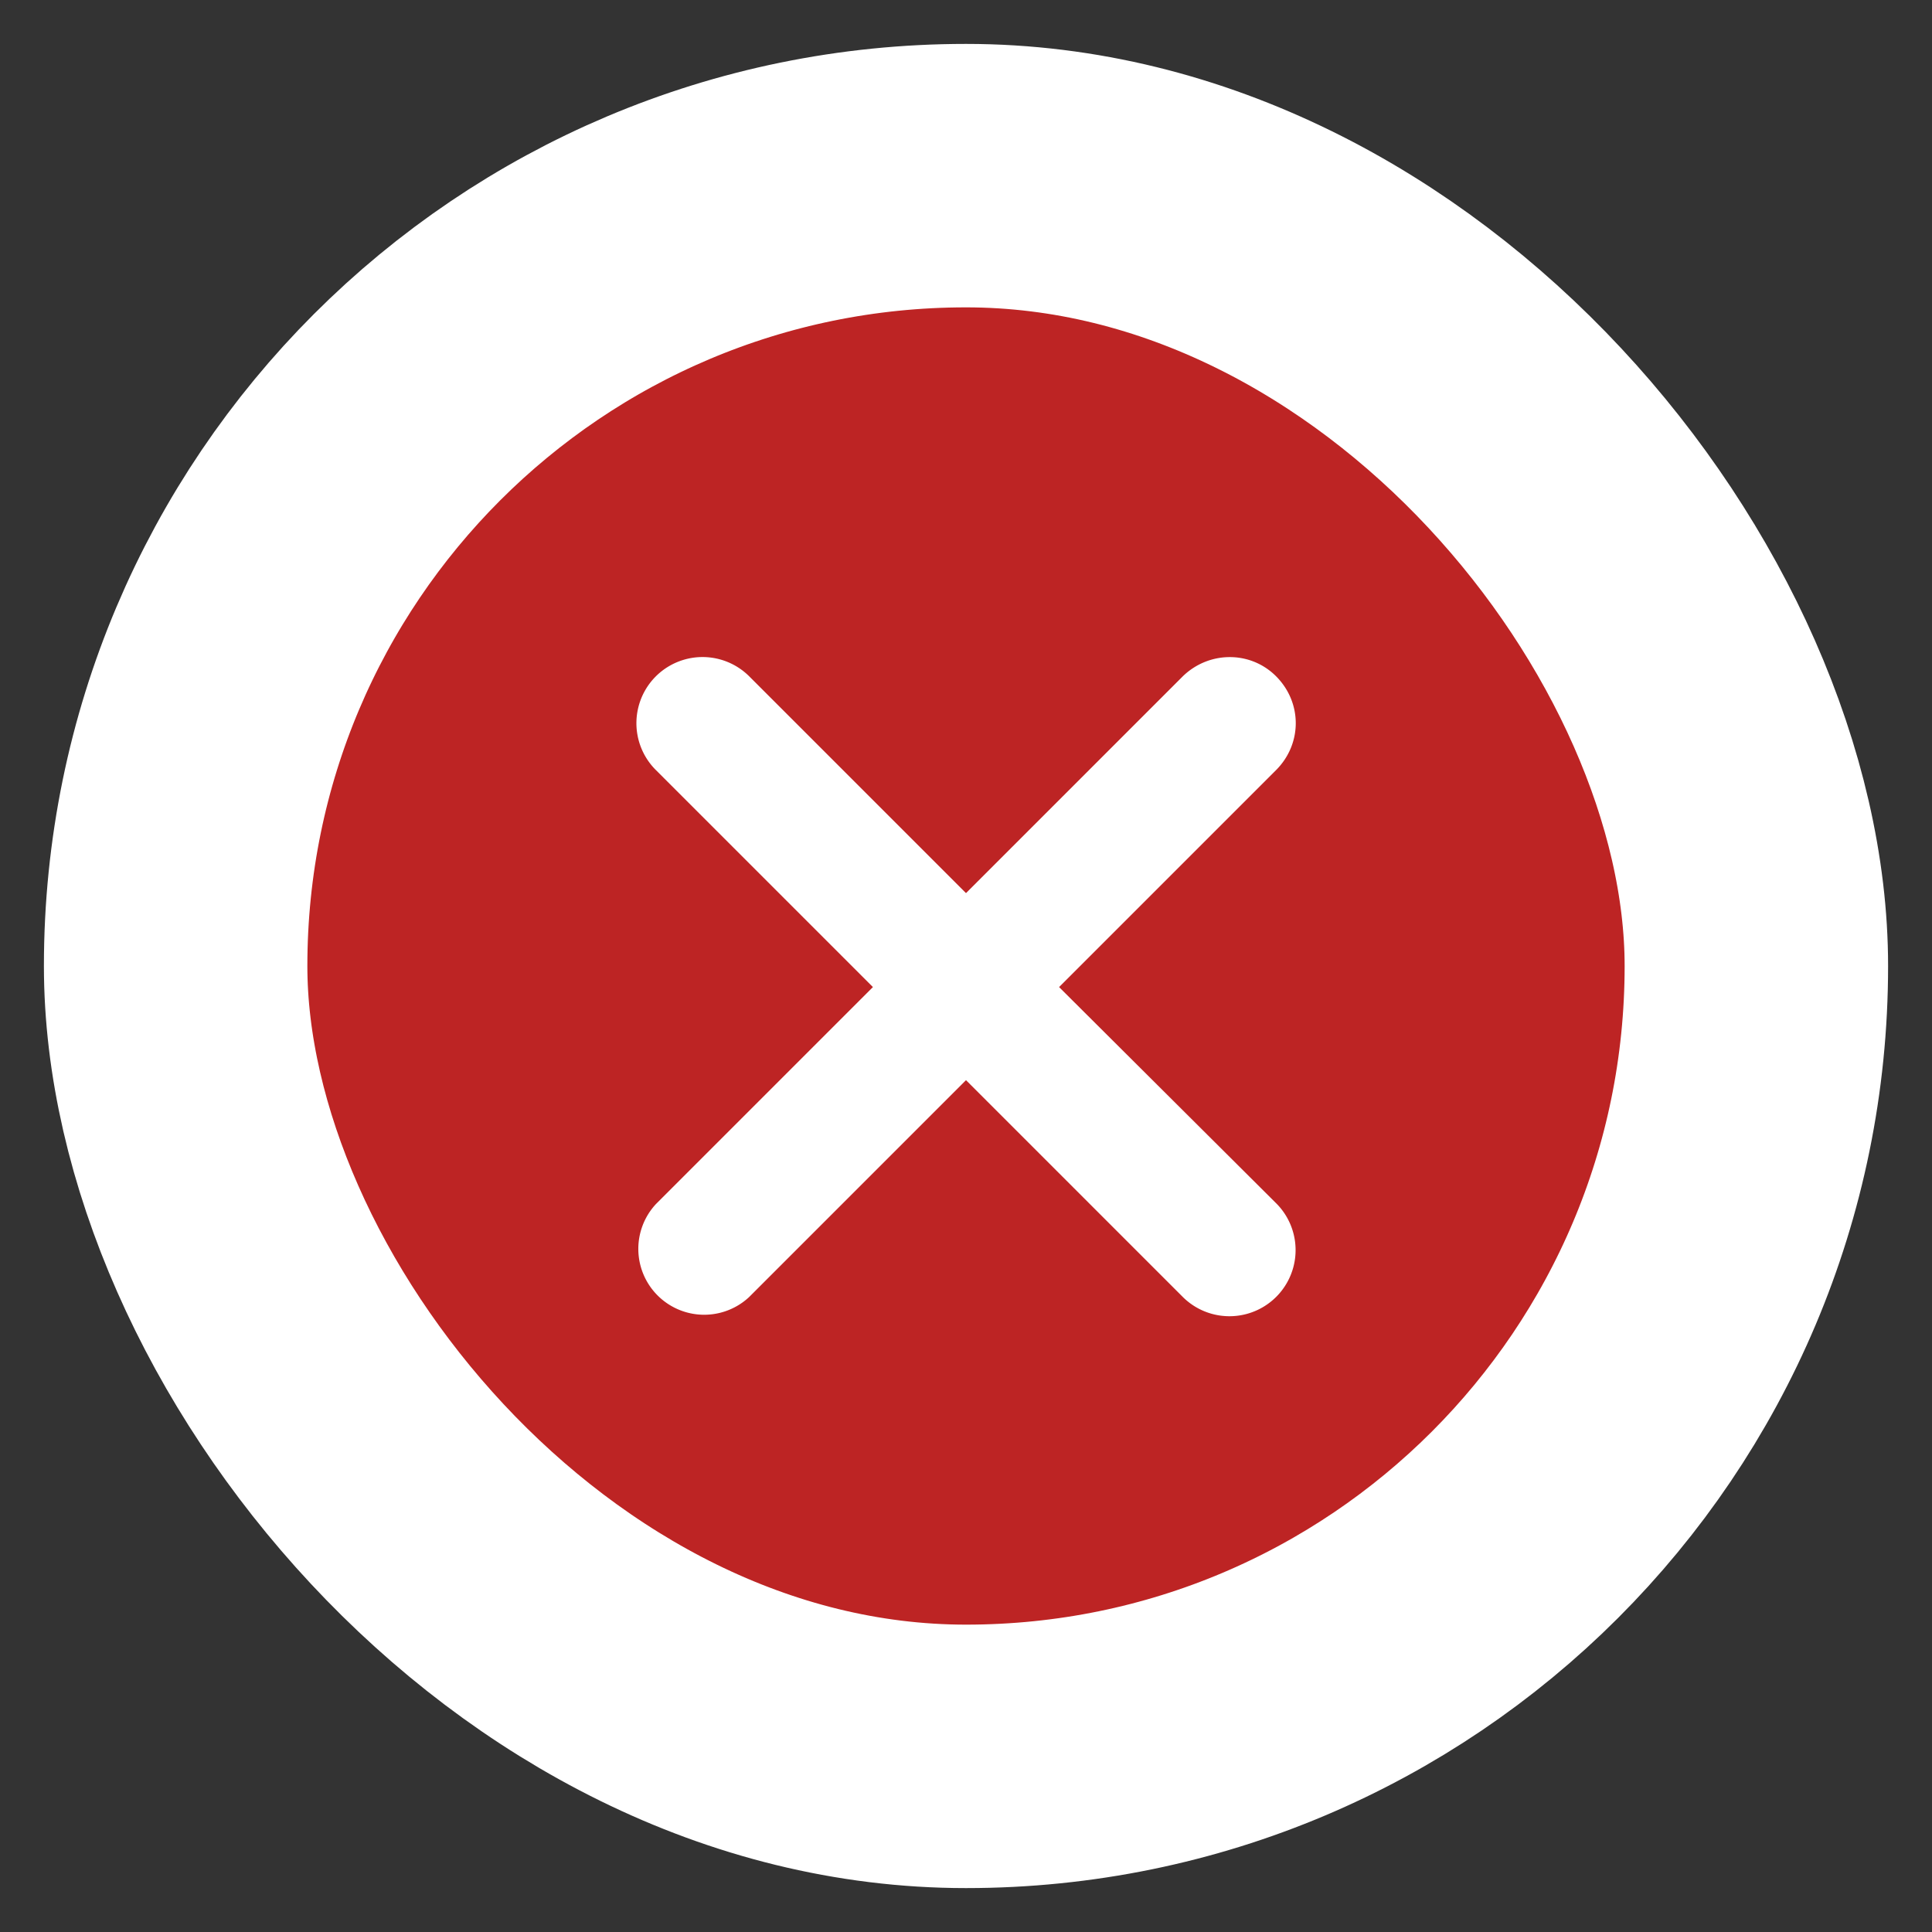
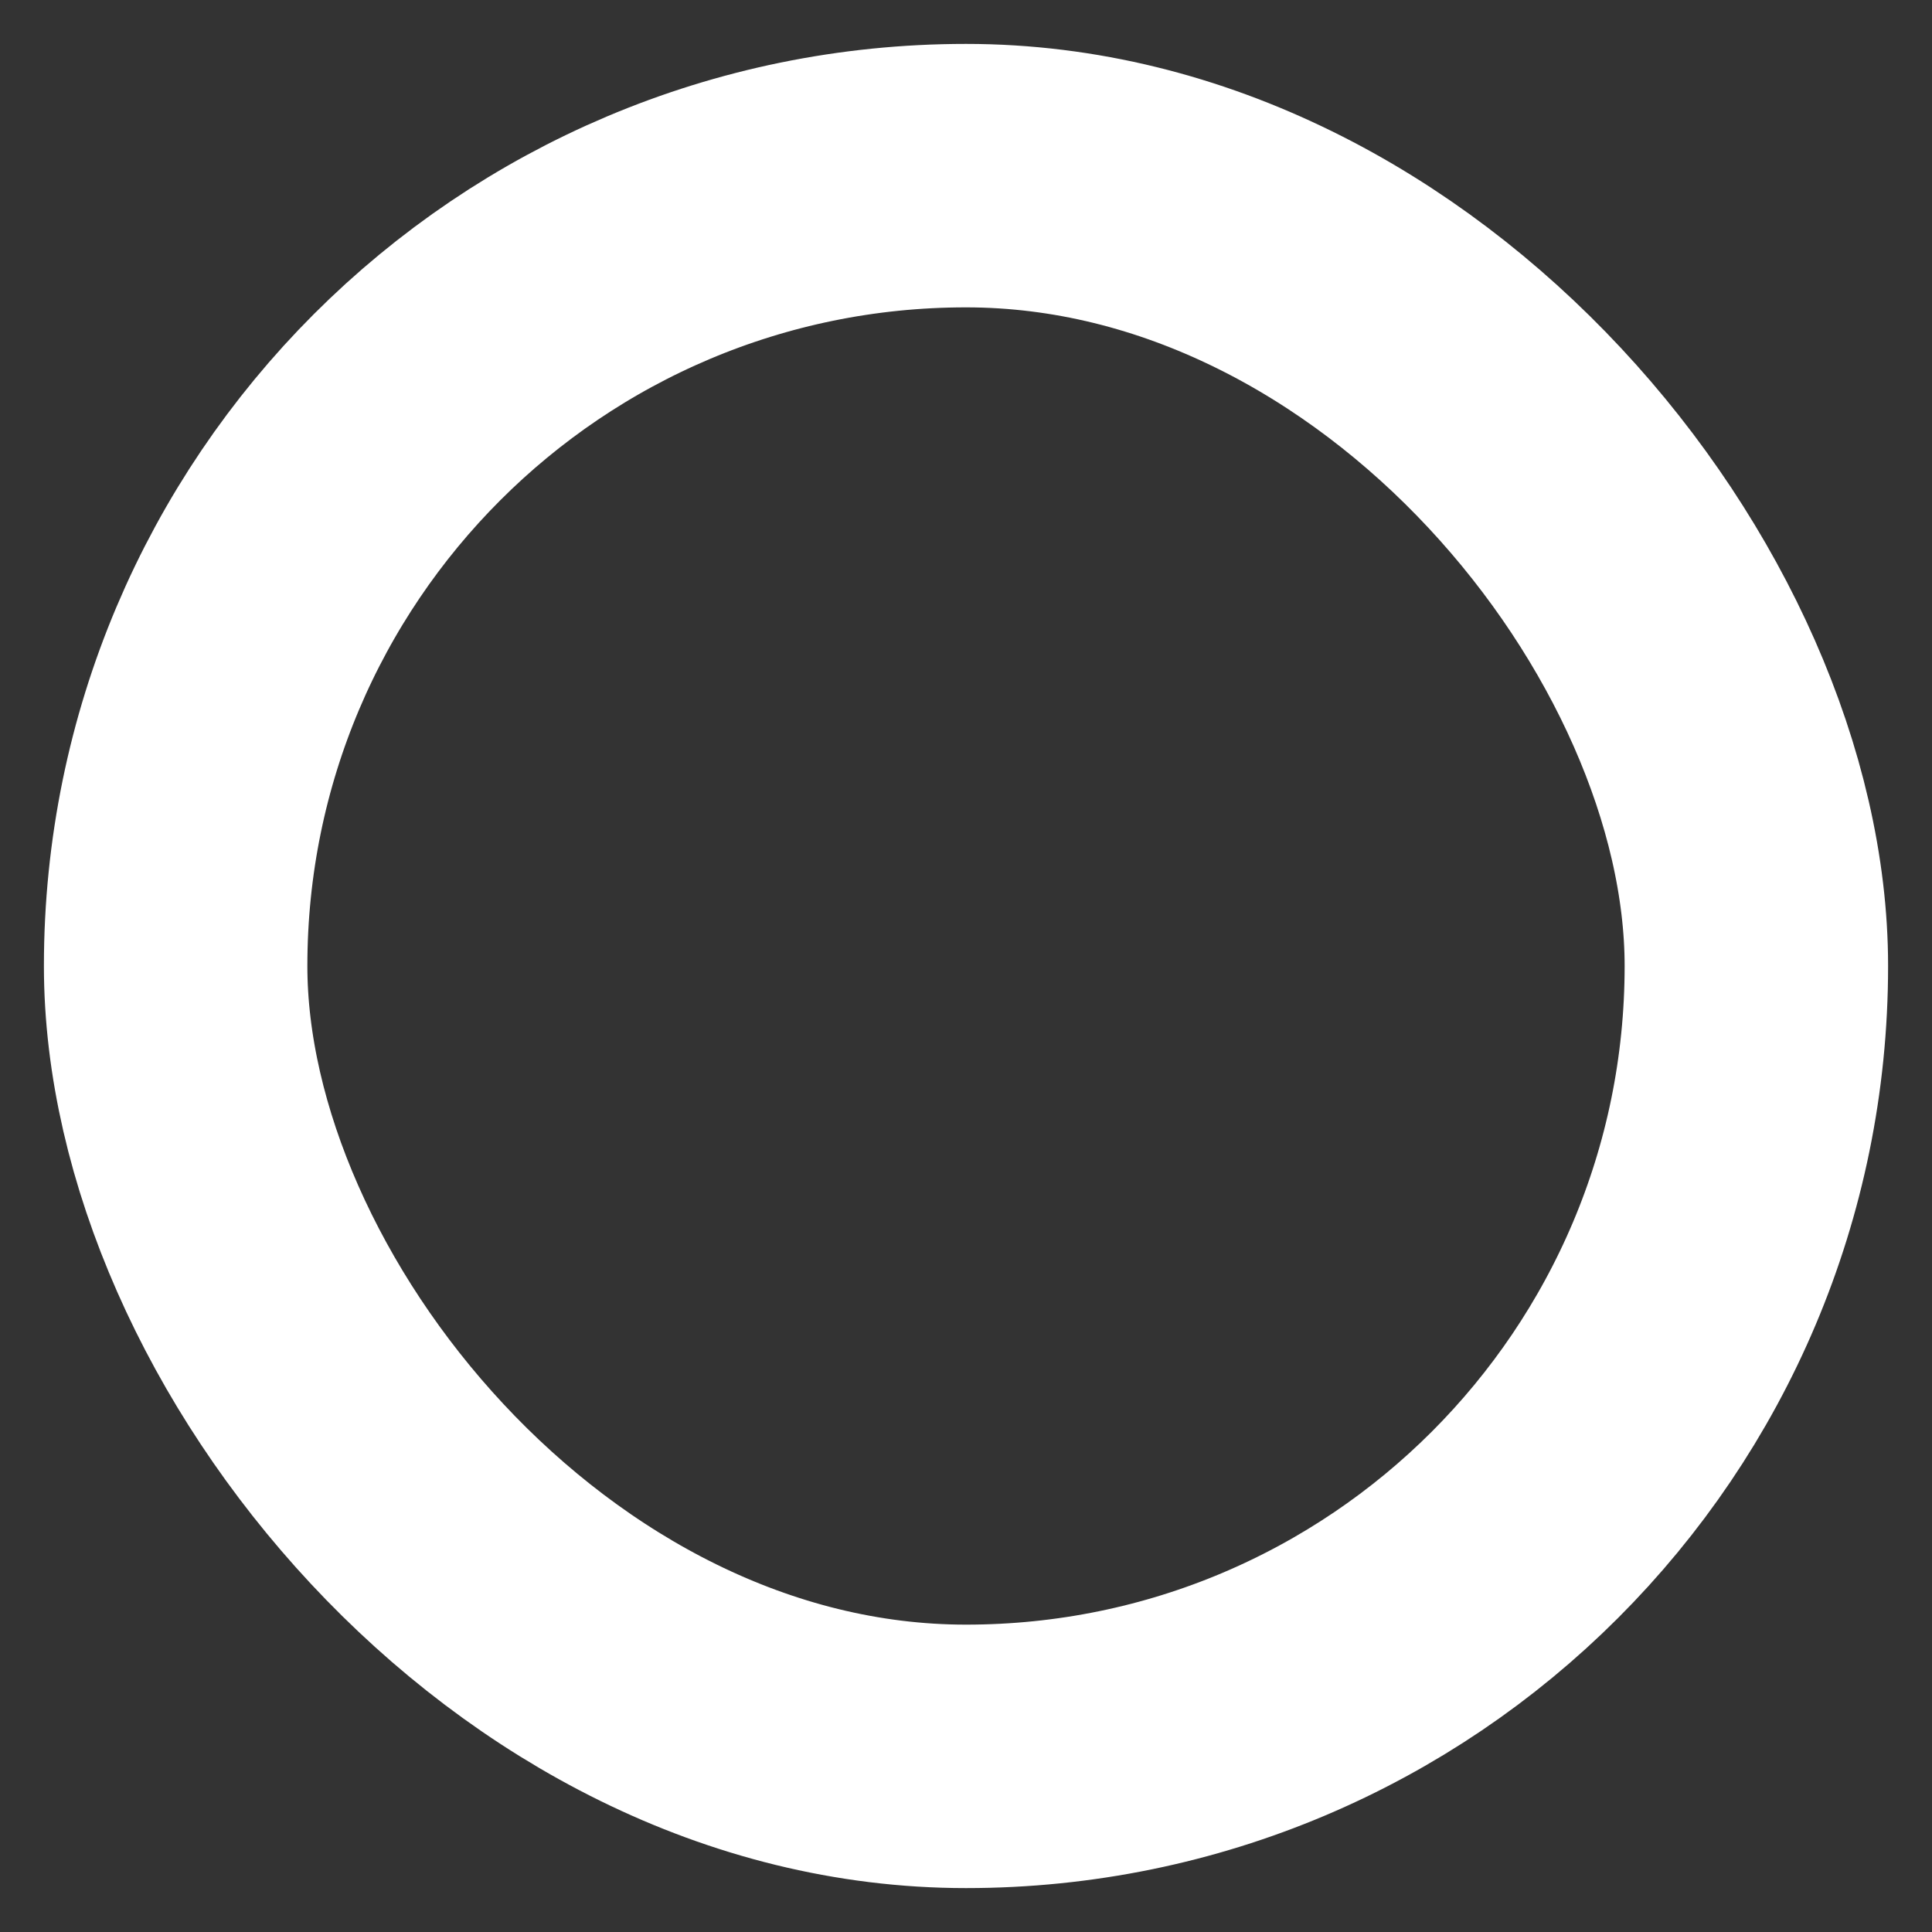
<svg xmlns="http://www.w3.org/2000/svg" width="22" height="22" fill="none">
  <rect width="100%" height="100%" fill="#333333" stroke="none" />
  <g clip-path="url(#a)">
-     <rect x="2" y="2" width="18" height="18" rx="9" fill="#fff" />
-     <path fill-rule="evenodd" clip-rule="evenodd" d="M11 20a9 9 0 1 1 0-18 9 9 0 0 1 0 18Zm3.53-12.3c.3.3.3.77 0 1.07l-2.47 2.47 2.47 2.46a.75.75 0 1 1-1.06 1.07L11 12.3l-2.47 2.47a.75.75 0 0 1-1.06-1.06l2.47-2.47-2.47-2.47A.75.75 0 0 1 8.53 7.7L11 10.17l2.47-2.47c.3-.29.77-.29 1.06 0Z" fill="#BD2424" />
+     <path fill-rule="evenodd" clip-rule="evenodd" d="M11 20a9 9 0 1 1 0-18 9 9 0 0 1 0 18m3.53-12.3c.3.3.3.77 0 1.07l-2.47 2.47 2.47 2.46a.75.75 0 1 1-1.06 1.07L11 12.3l-2.47 2.47a.75.75 0 0 1-1.06-1.06l2.47-2.47-2.47-2.47A.75.75 0 0 1 8.53 7.7L11 10.17l2.47-2.47c.3-.29.77-.29 1.06 0Z" fill="#BD2424" />
  </g>
  <rect x="2" y="2" width="18" height="18" rx="9" stroke="#fff" stroke-width="3" stroke-linejoin="bevel" />
  <defs>
    <clipPath id="a">
-       <rect x="2" y="2" width="18" height="18" rx="9" fill="#fff" />
-     </clipPath>
+       </clipPath>
  </defs>
</svg>